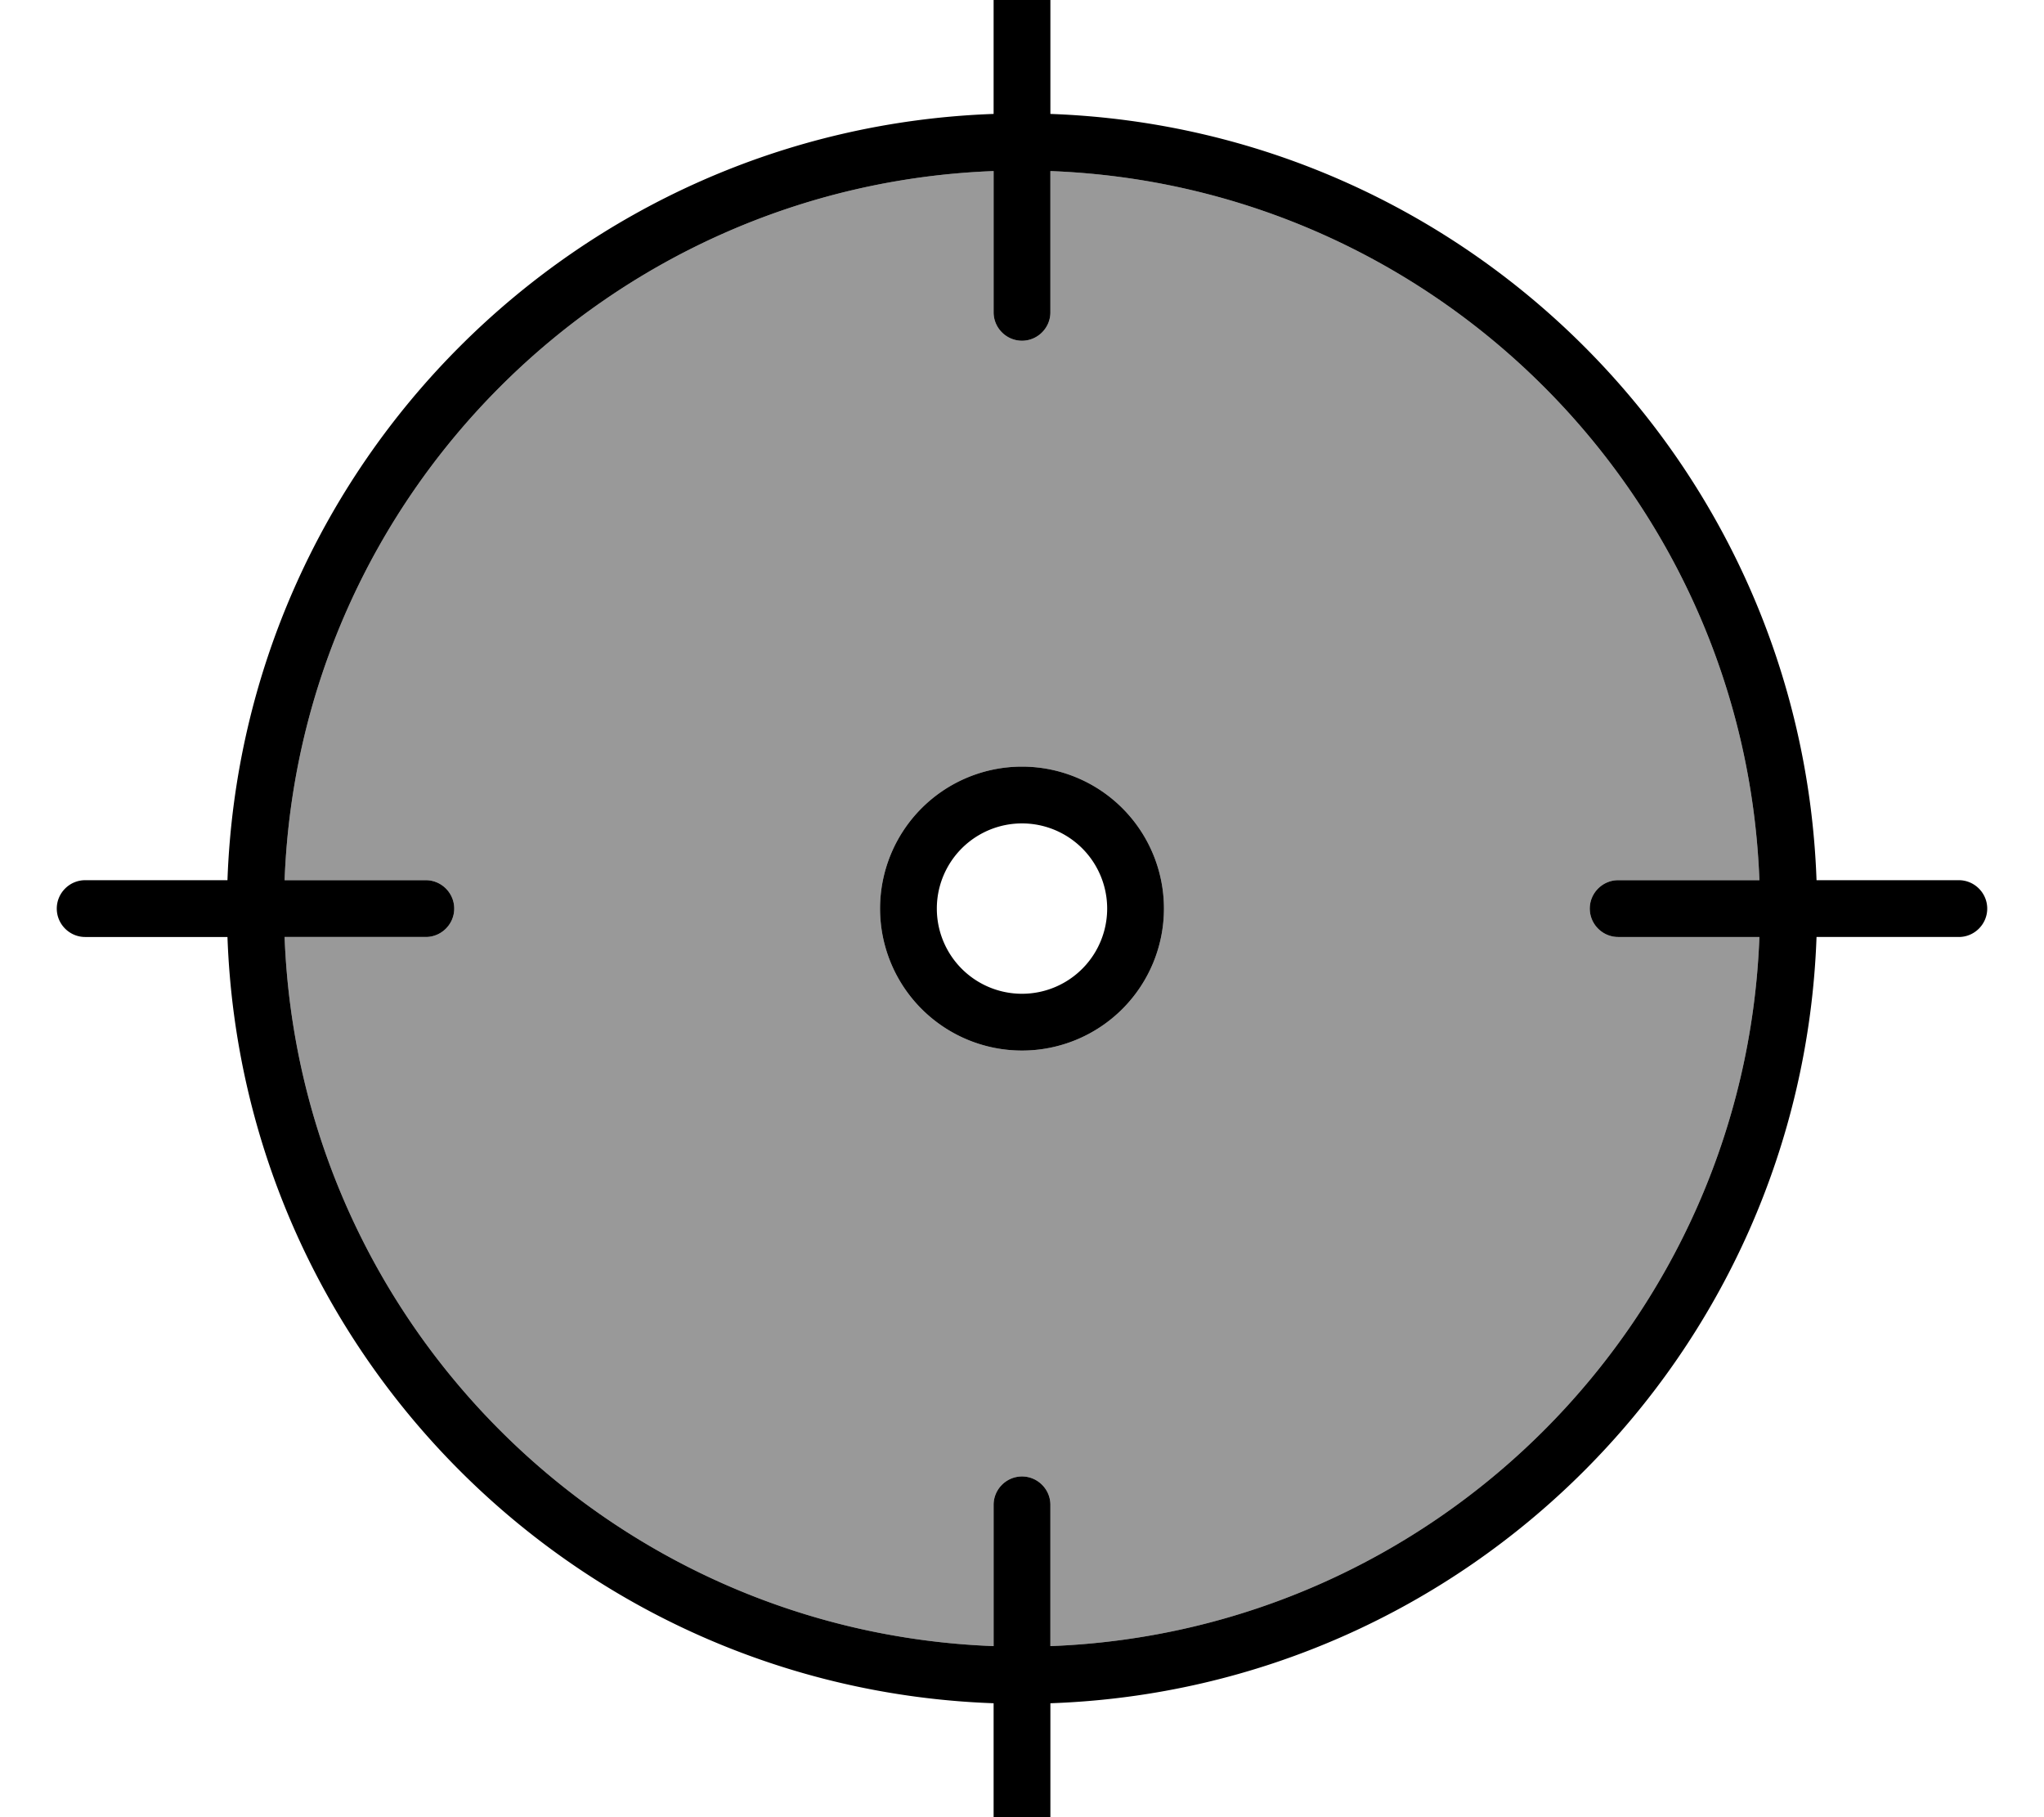
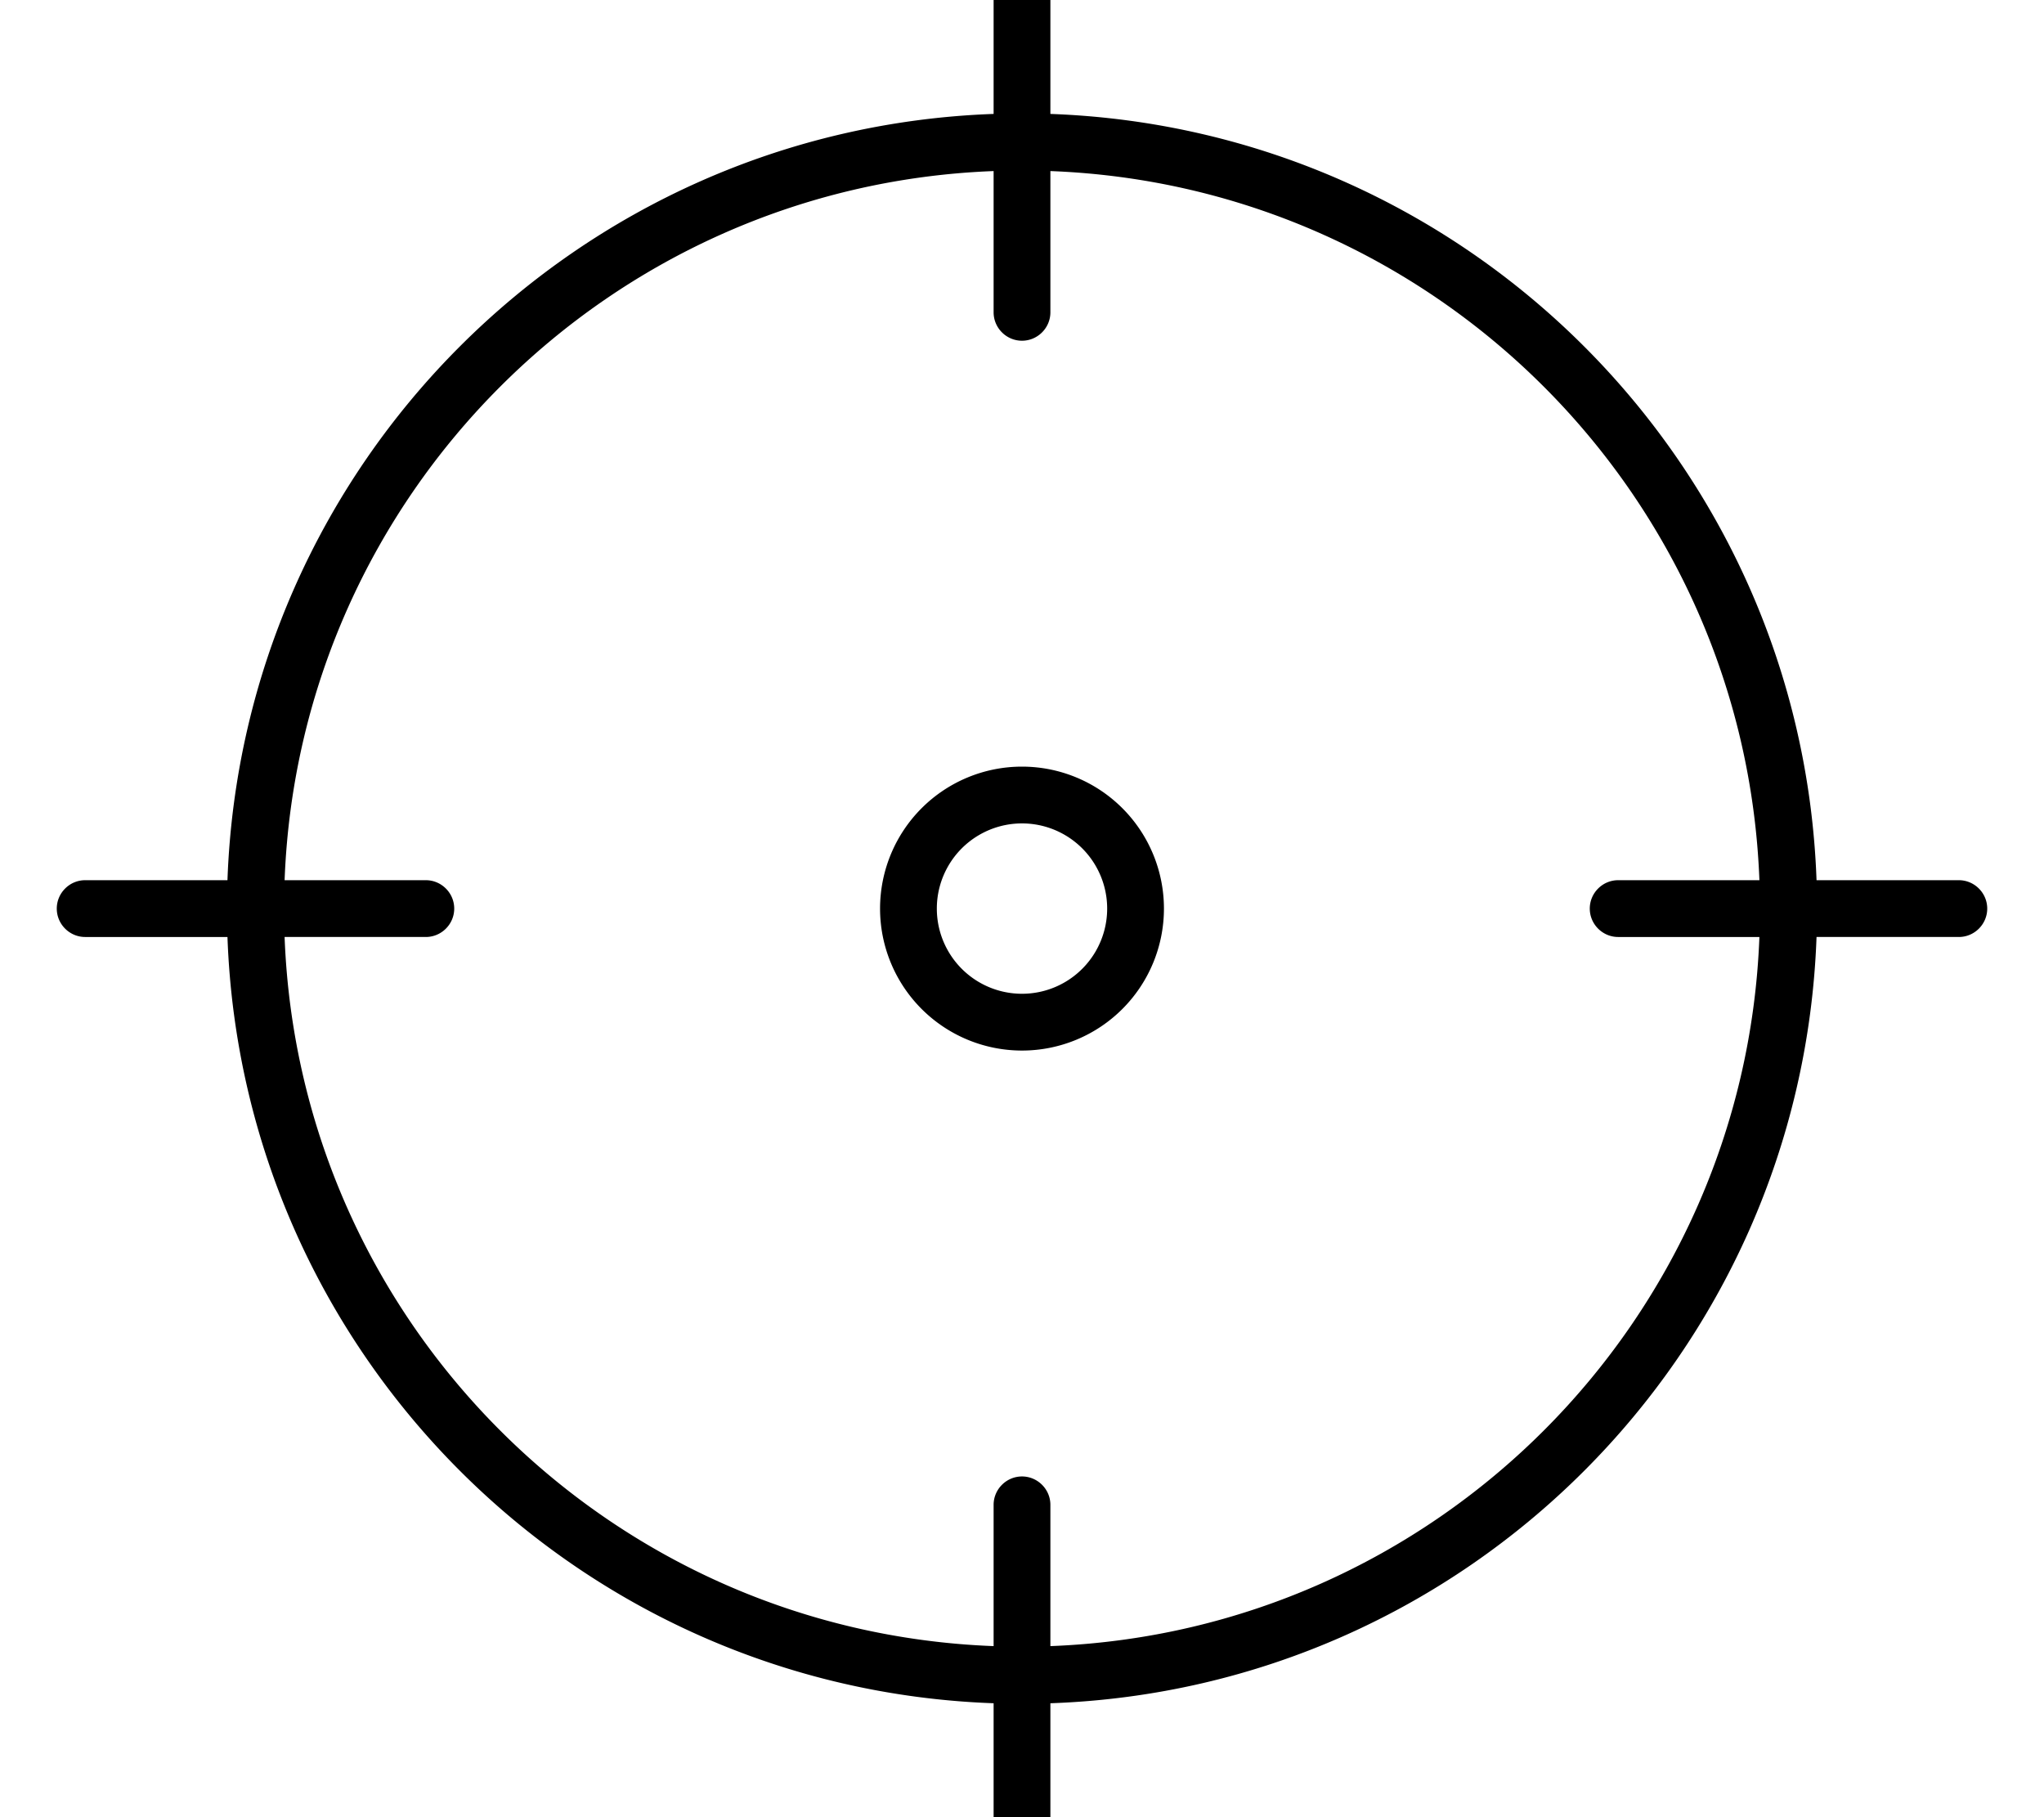
<svg xmlns="http://www.w3.org/2000/svg" viewBox="0 0 576 512">
-   <path style="fill:currentColor;opacity:.4" d="M80.2 248l39.8 0c4.4 0 8 3.6 8 8s-3.6 8-8 8l-39.8 0C84.3 372.5 171.5 459.7 280 463.8l0-39.8c0-4.4 3.6-8 8-8s8 3.6 8 8l0 39.8c108.5-4.1 195.7-91.3 199.8-199.8L456 264c-4.4 0-8-3.6-8-8s3.6-8 8-8l39.8 0C491.7 139.5 404.5 52.3 296 48.2L296 88c0 4.4-3.6 8-8 8s-8-3.6-8-8l0-39.8C171.5 52.3 84.3 139.5 80.2 248zM328 256a40 40 0 1 1 -80 0 40 40 0 1 1 80 0z" />
  <path style="fill:currentColor;opacity:1" d="M296-8c0-4.4-3.6-8-8-8s-8 3.6-8 8l0 40.1C162.6 36.3 68.3 130.6 64.1 248L24 248c-4.4 0-8 3.6-8 8s3.6 8 8 8l40.1 0C68.3 381.4 162.6 475.7 280 479.9l0 40.1c0 4.4 3.6 8 8 8s8-3.6 8-8l0-40.1c117.4-4.1 211.7-98.5 215.9-215.9l40.1 0c4.4 0 8-3.6 8-8s-3.6-8-8-8l-40.1 0C507.7 130.6 413.4 36.3 296 32.1L296-8zM120 264c4.4 0 8-3.6 8-8s-3.6-8-8-8l-39.8 0C84.3 139.5 171.5 52.3 280 48.2L280 88c0 4.4 3.6 8 8 8s8-3.6 8-8l0-39.8C404.5 52.3 491.7 139.5 495.8 248L456 248c-4.4 0-8 3.6-8 8s3.6 8 8 8l39.8 0C491.7 372.5 404.5 459.7 296 463.8l0-39.8c0-4.4-3.6-8-8-8s-8 3.6-8 8l0 39.8C171.5 459.7 84.3 372.5 80.2 264l39.8 0zm144-8a24 24 0 1 1 48 0 24 24 0 1 1 -48 0zm64 0a40 40 0 1 0 -80 0 40 40 0 1 0 80 0z" />
</svg>